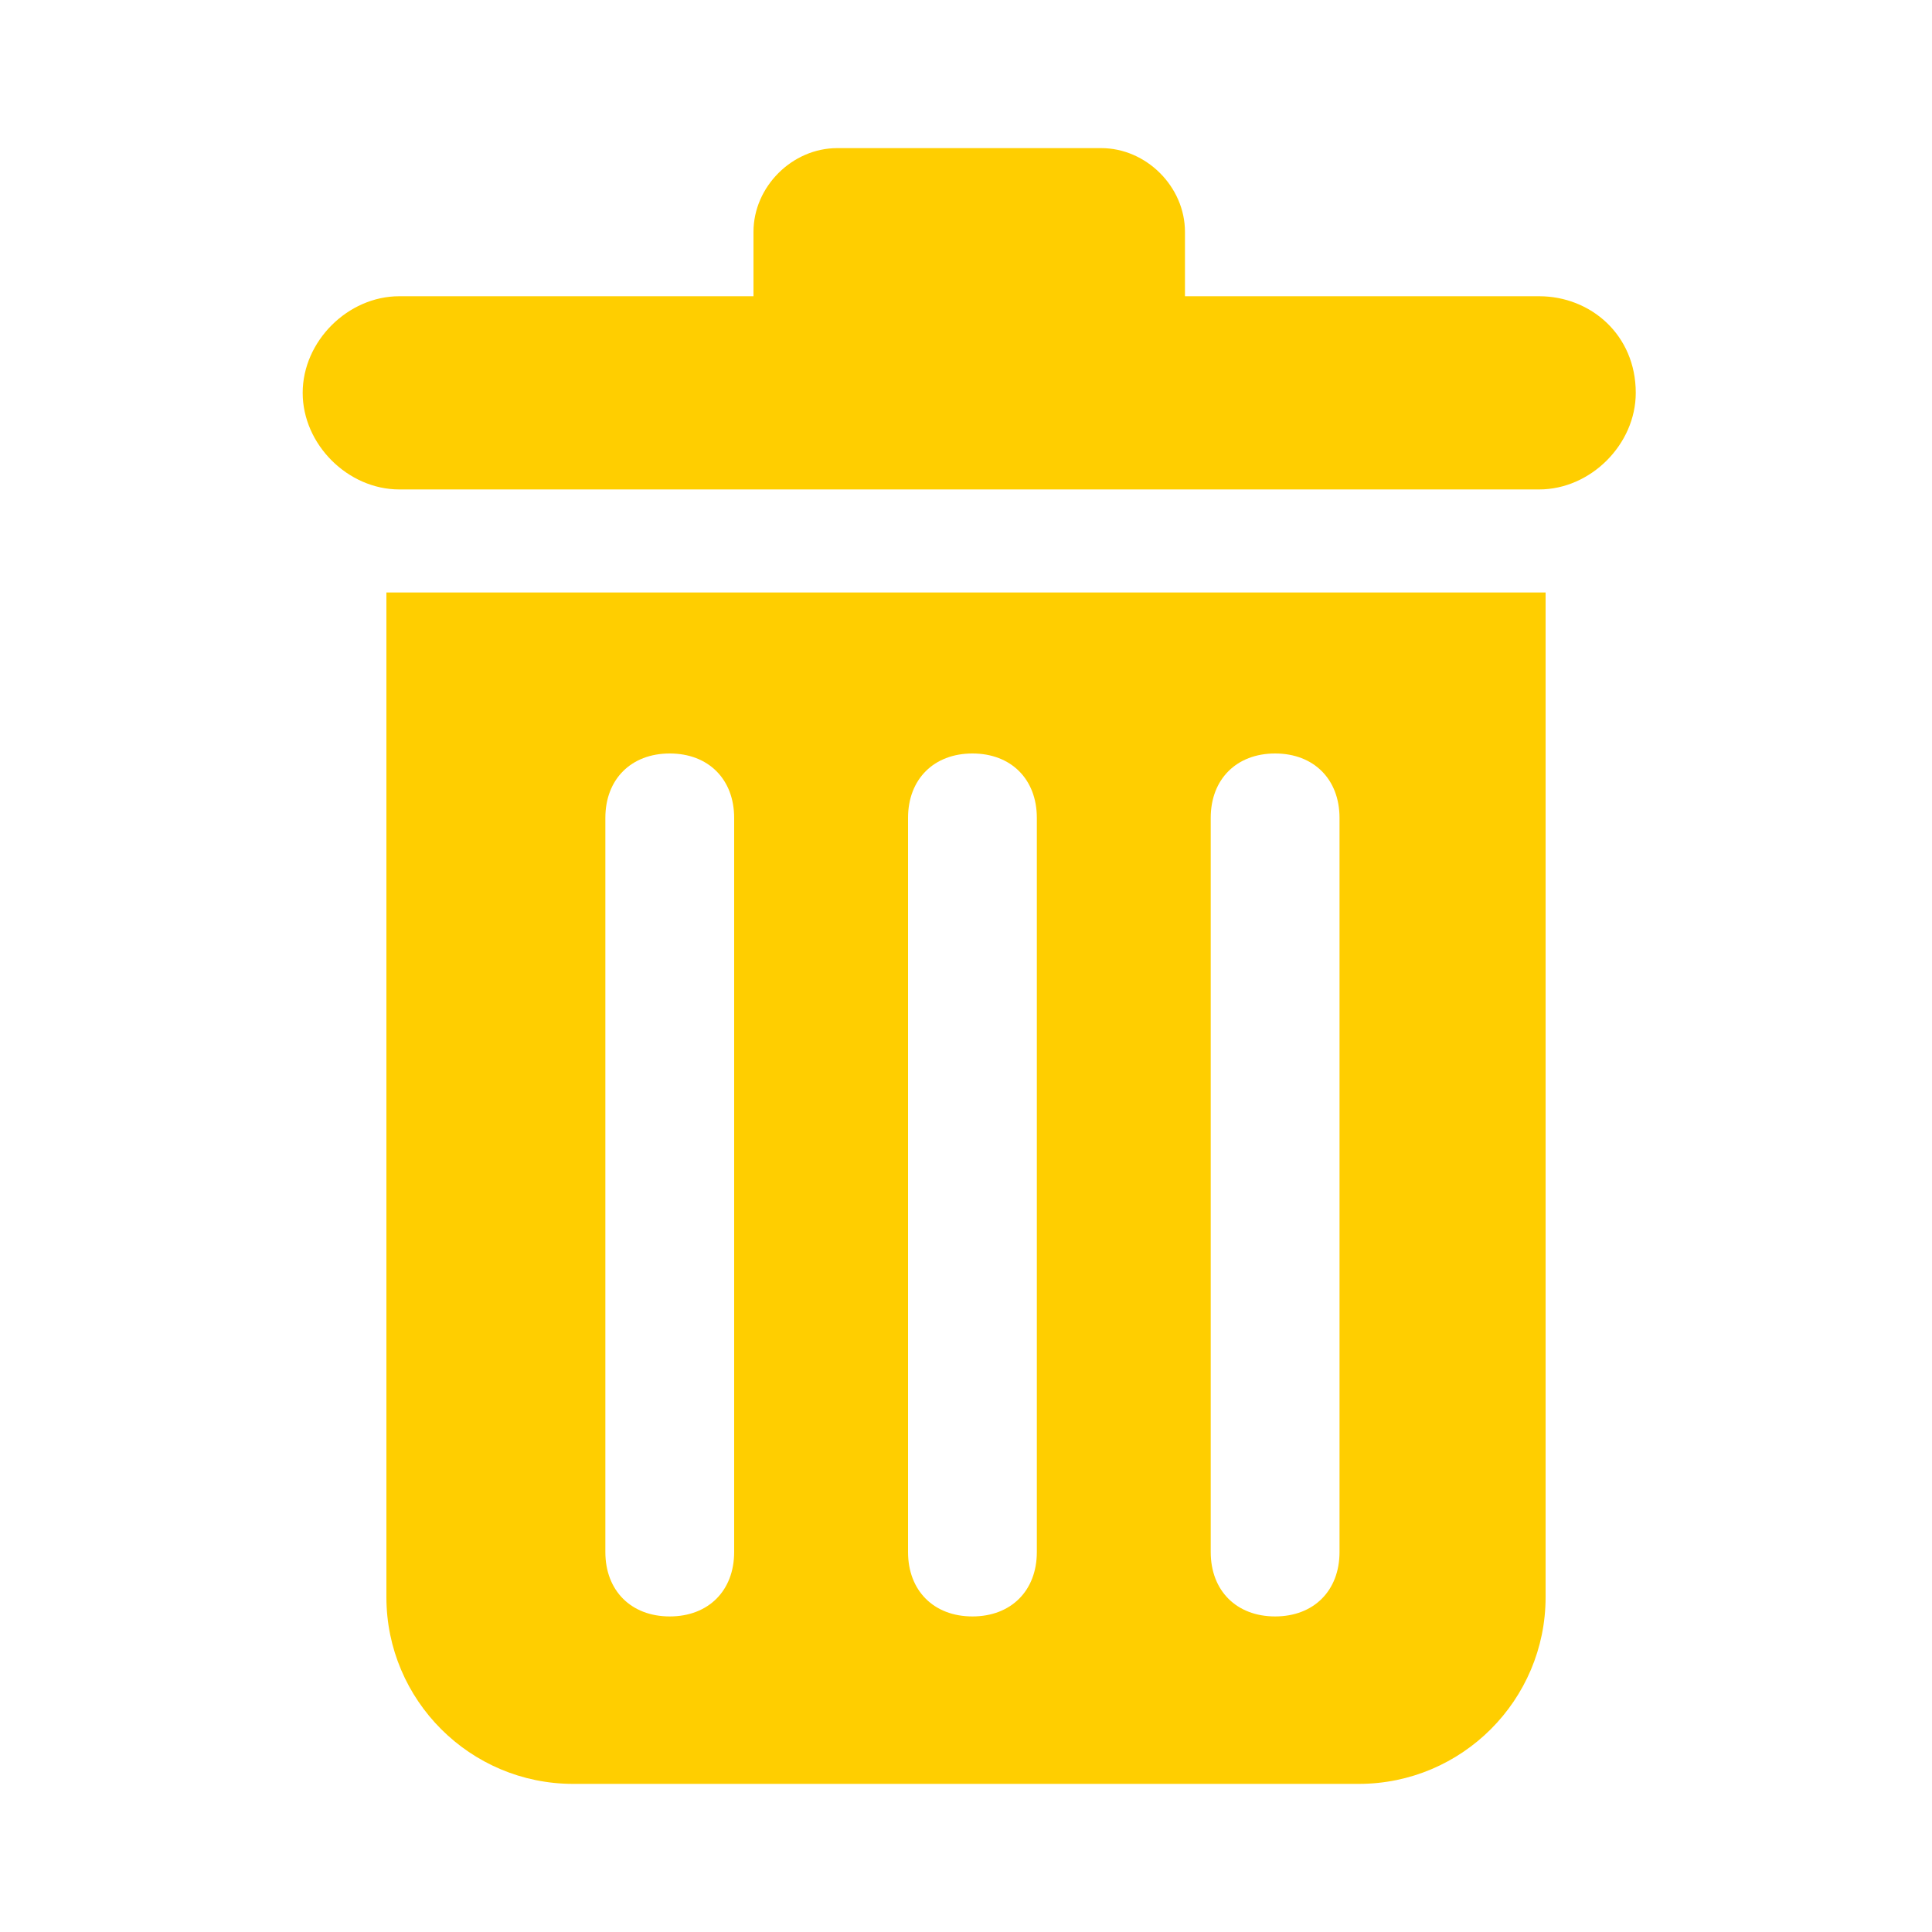
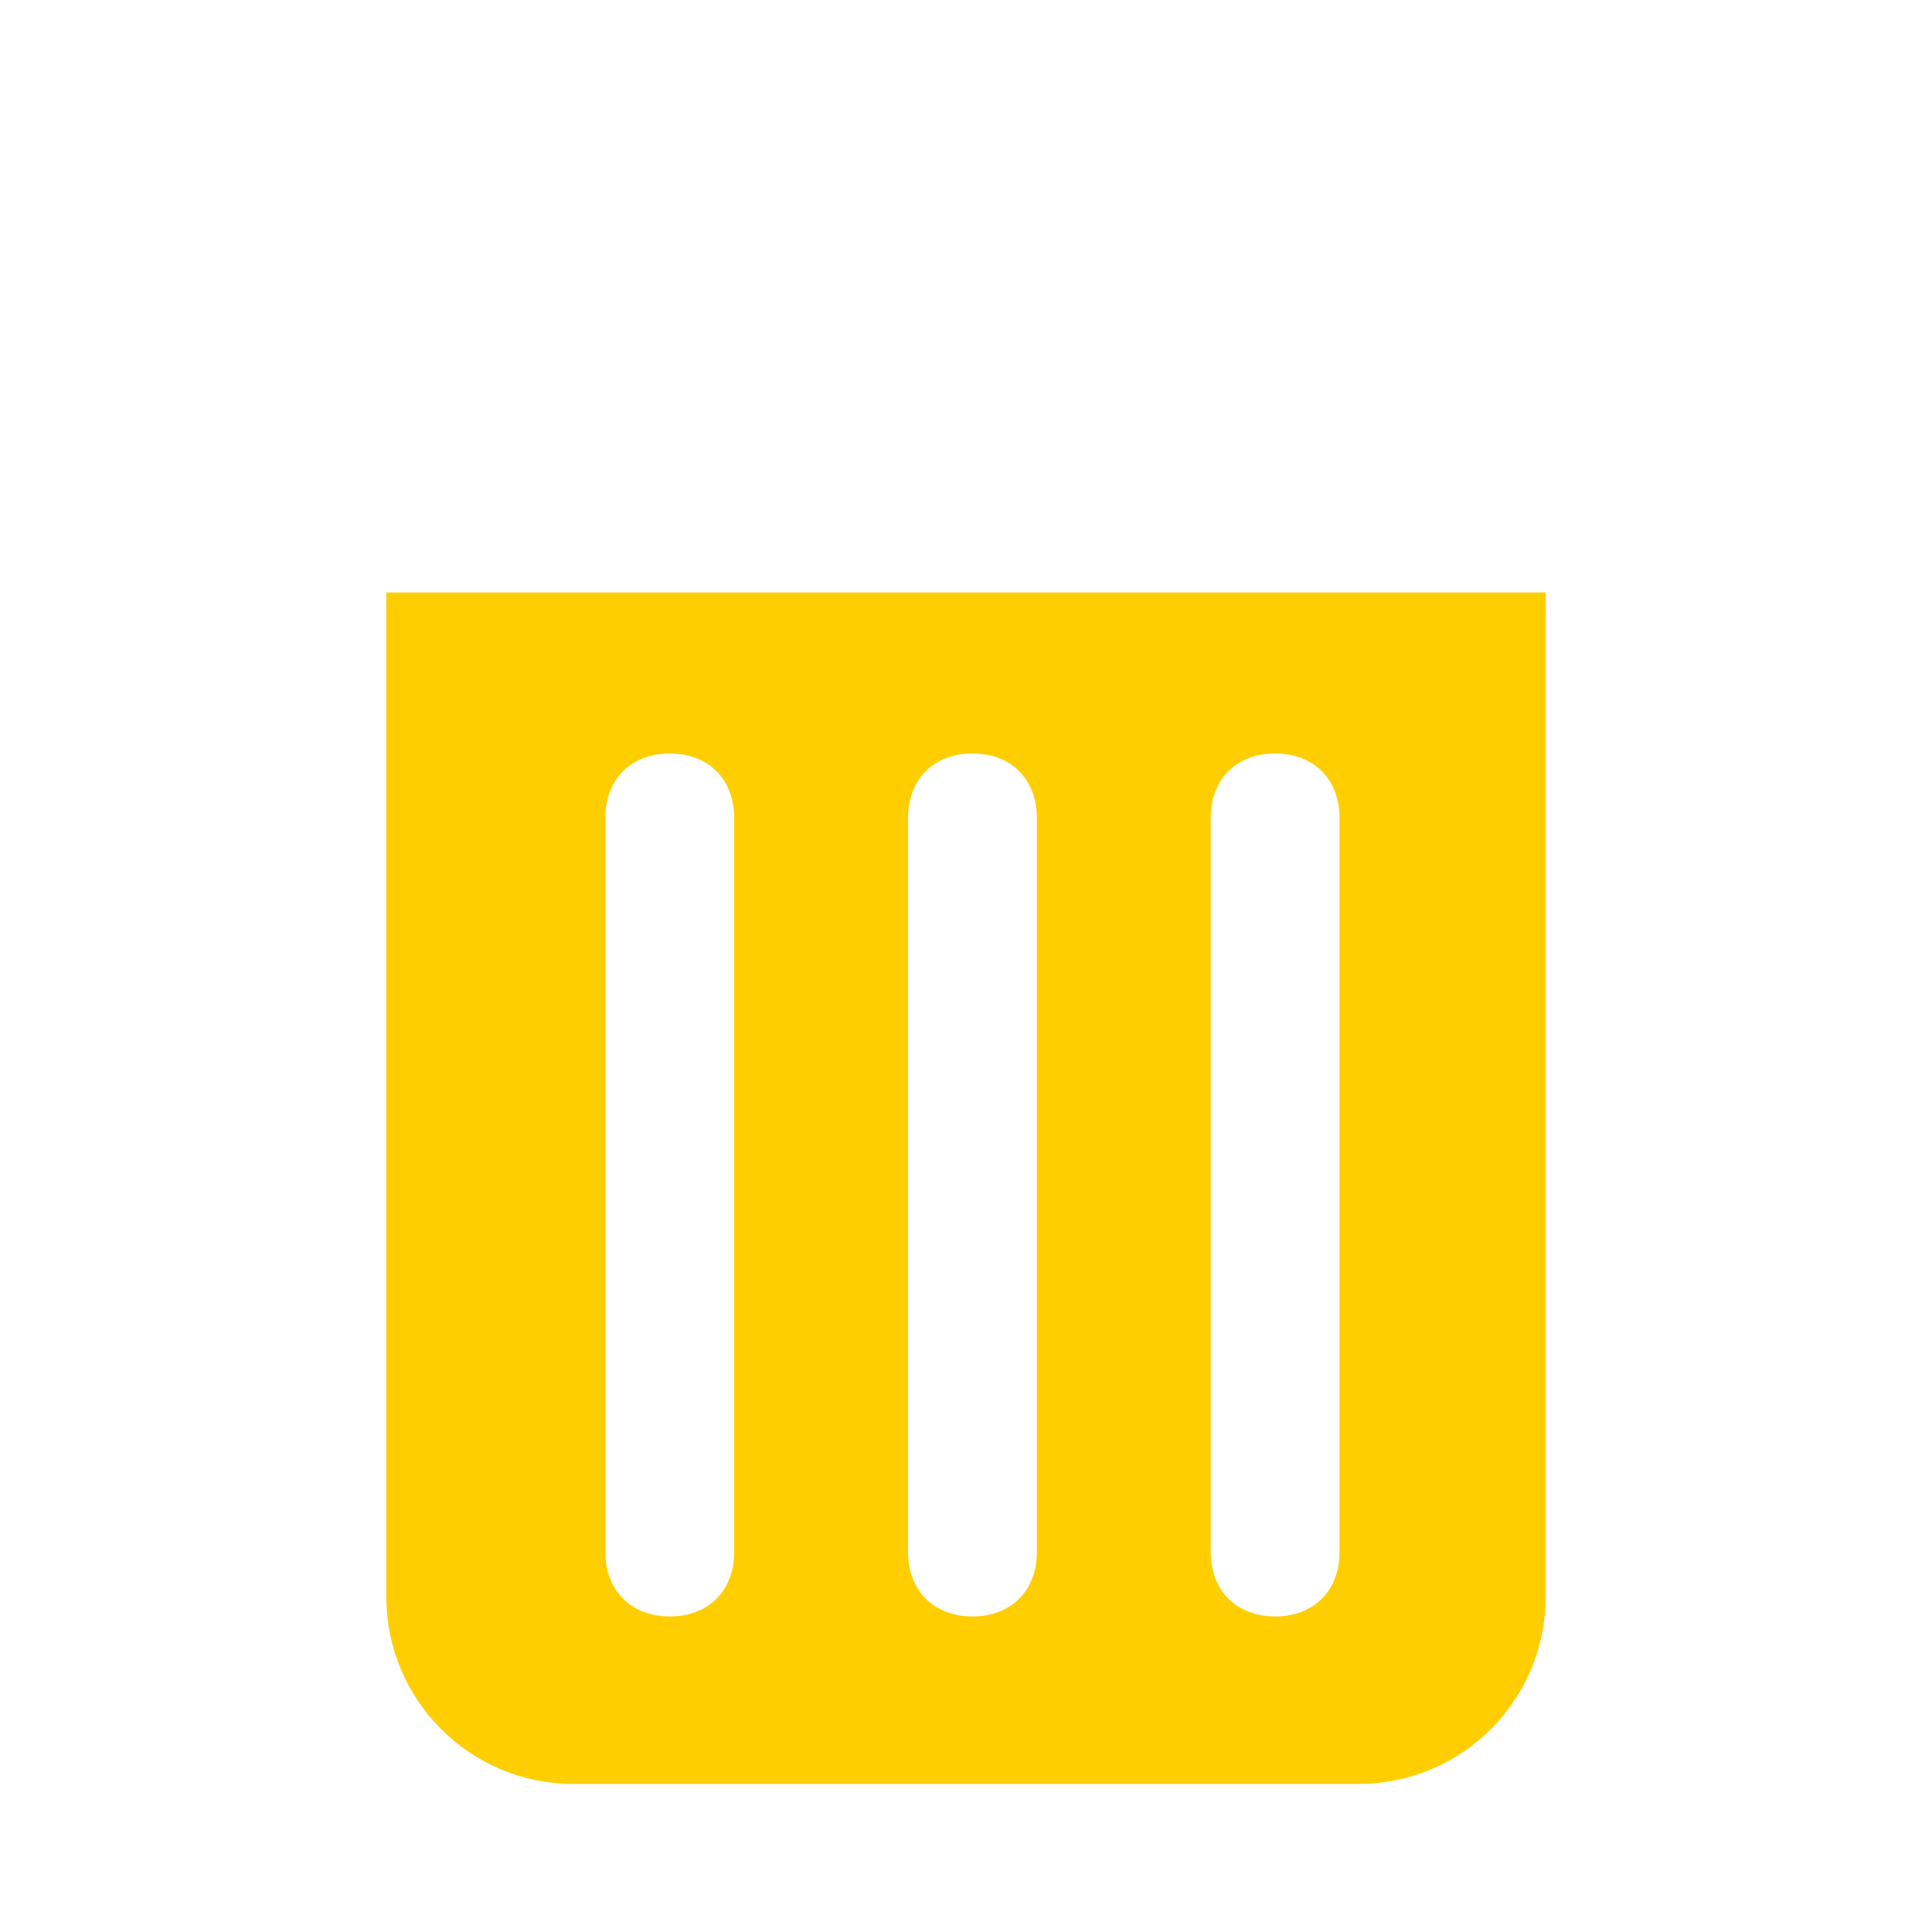
<svg xmlns="http://www.w3.org/2000/svg" id="Layer_1" viewBox="0 0 30 30">
  <style>.st0{fill-rule:evenodd;clip-rule:evenodd;fill:#ffce00}</style>
  <g id="logoBinder" transform="translate(20 17.5)">
    <g id="binder-logo">
      <path id="Fill-10" class="st0" d="M.8 6.6c0 .6-.4 1-1 1s-1-.4-1-1V-4.8c0-.6.4-1 1-1s1 .4 1 1V6.6zm-4.7 0c0 .6-.4 1-1 1s-1-.4-1-1V-4.8c0-.6.4-1 1-1s1 .4 1 1V6.6zm-4.7 0c0 .6-.4 1-1 1s-1-.4-1-1V-4.8c0-.6.4-1 1-1s1 .4 1 1V6.6zM-14-8.3V7.3c0 1.6 1.3 2.9 2.9 2.9H1.1C2.7 10.2 4 8.9 4 7.3V-8.3h-18z" />
-       <path id="Fill-11" class="st0" d="M3.9-12.9h-5.5v-1c0-.7-.6-1.3-1.3-1.3H-7c-.7 0-1.3.6-1.3 1.3v1h-5.5c-.8 0-1.5.7-1.5 1.5s.7 1.5 1.5 1.5H3.9c.8 0 1.5-.7 1.5-1.5 0-.9-.7-1.5-1.5-1.5" />
    </g>
  </g>
</svg>